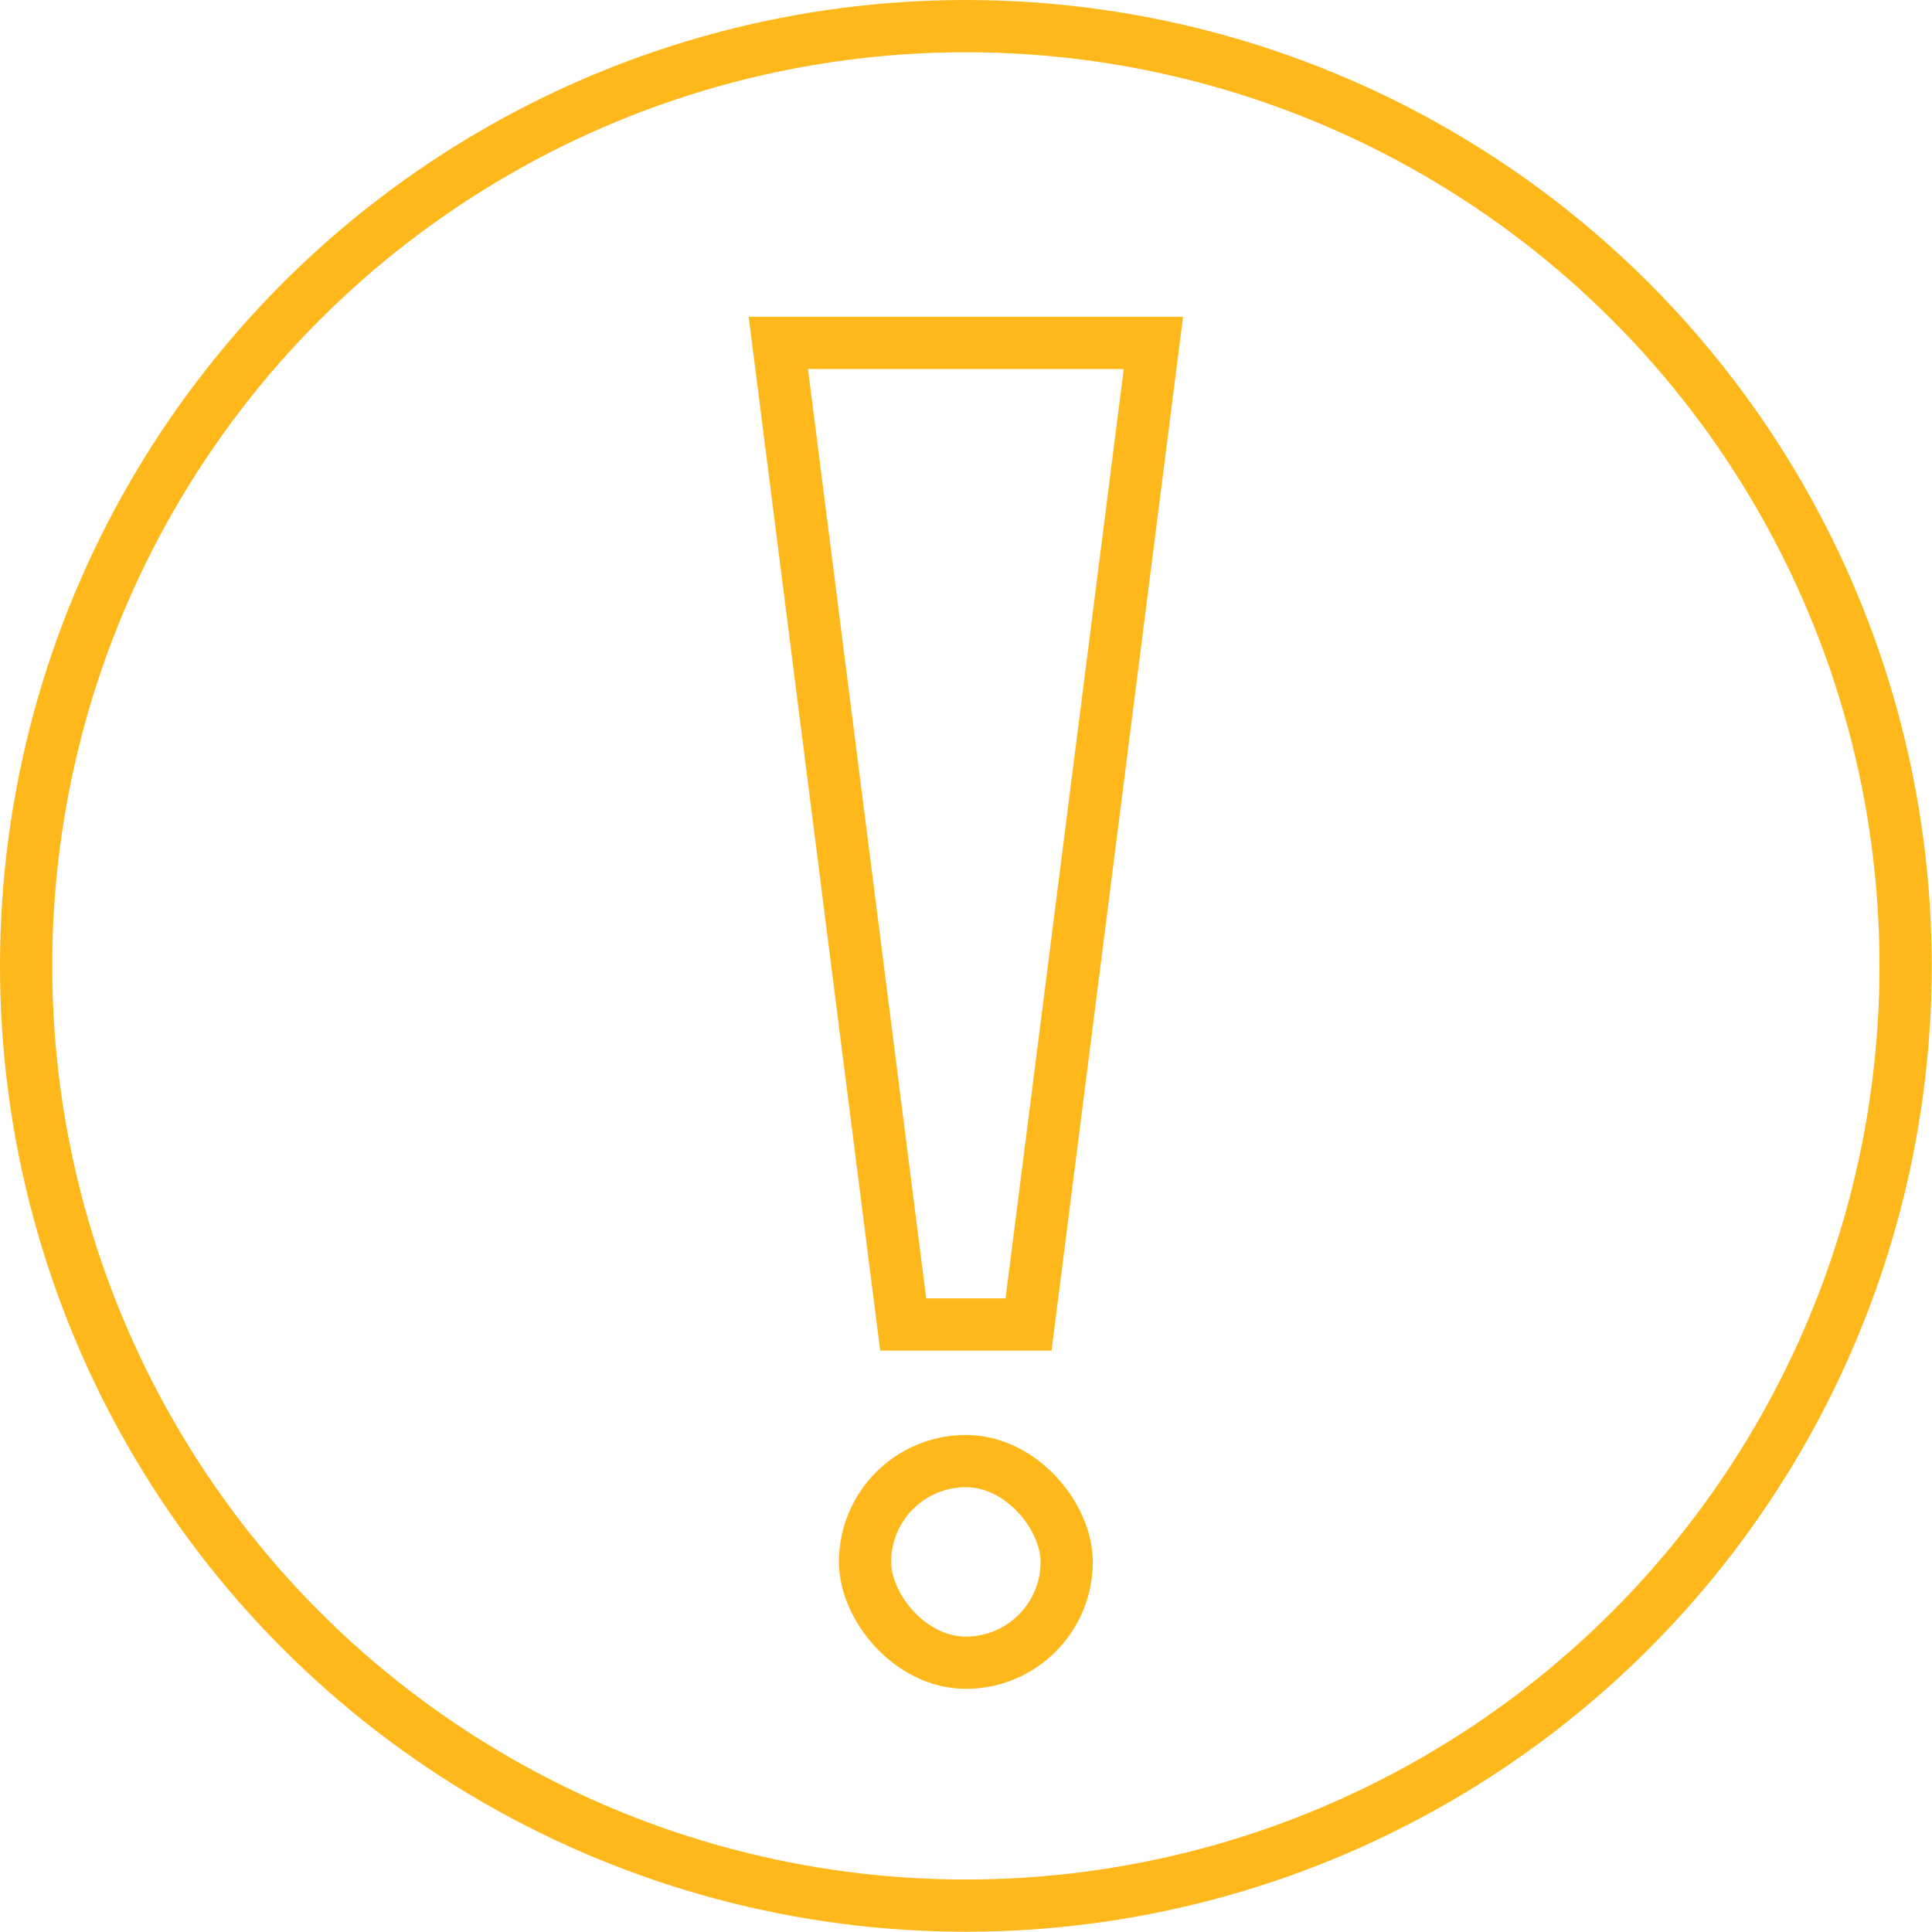
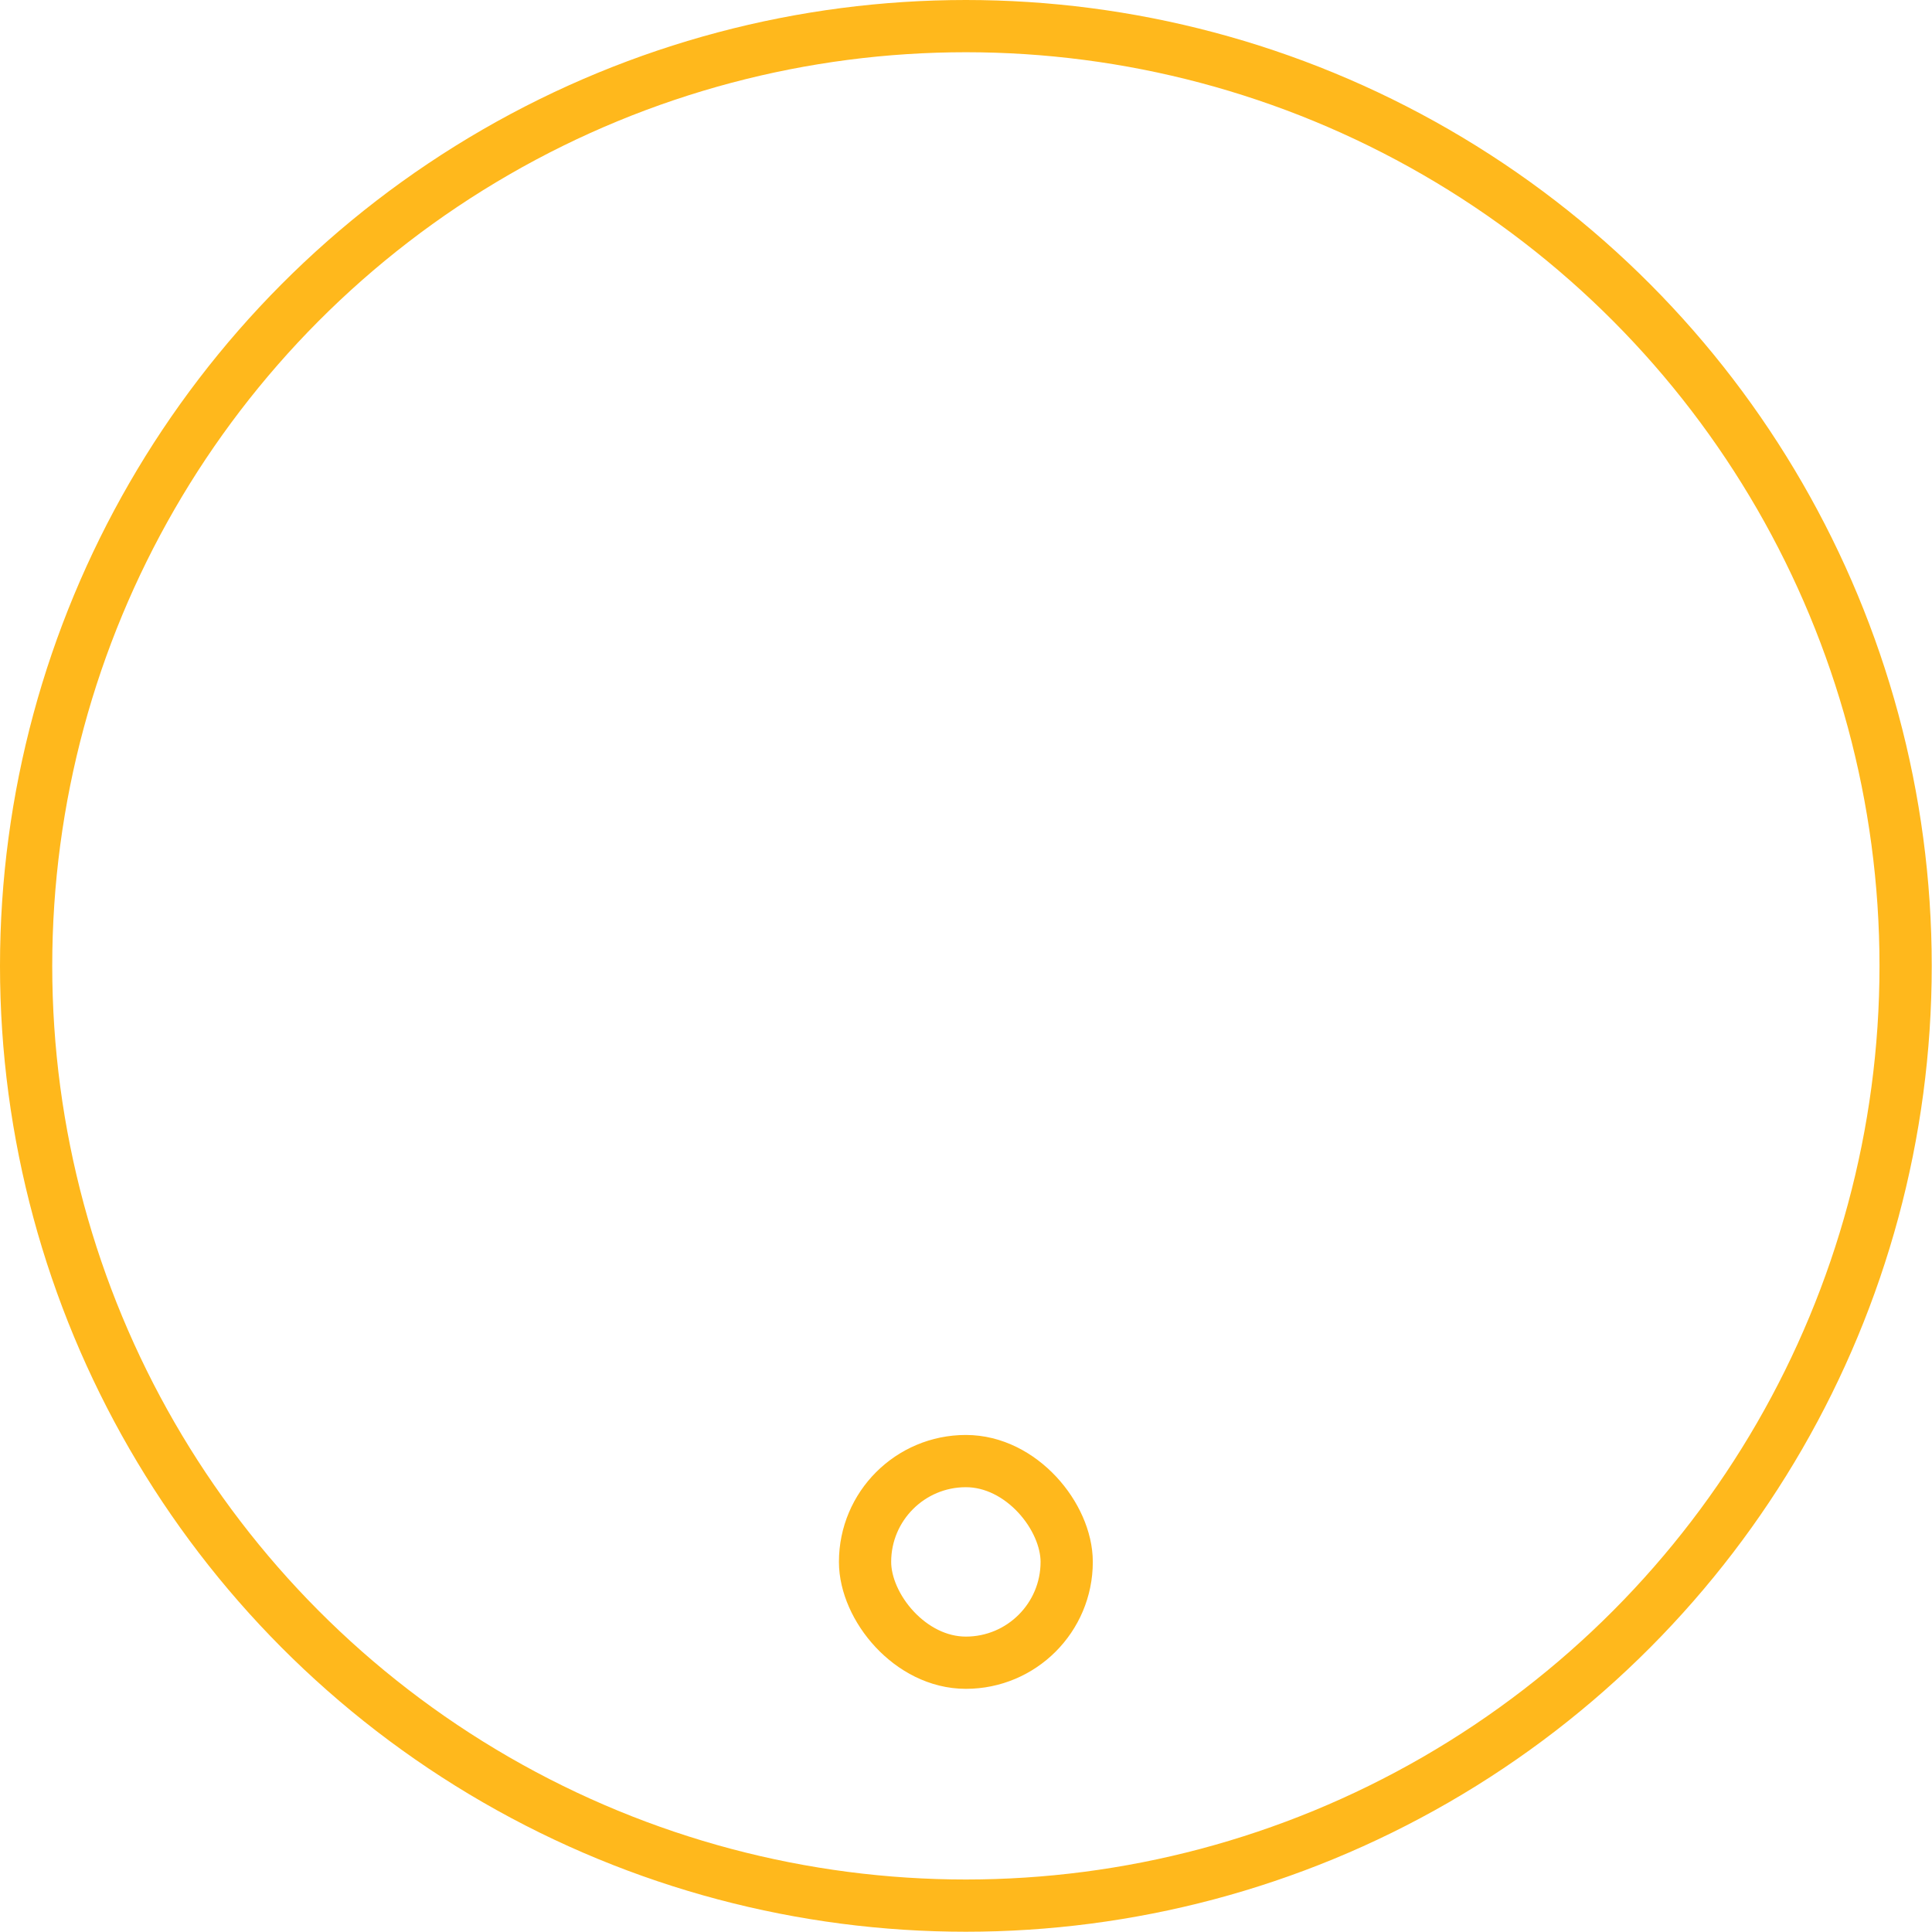
<svg xmlns="http://www.w3.org/2000/svg" viewBox="0 0 73.97 73.97">
  <defs>
    <style>.cls-1{fill:none;stroke:#ffb81c;stroke-miterlimit:10;stroke-width:2px;}</style>
  </defs>
  <g id="Layer_2" data-name="Layer 2">
    <g id="Layer_1-2" data-name="Layer 1">
-       <polygon class="cls-1" points="29.8 13.13 44.16 13.13 39.38 50.71 34.58 50.71 29.8 13.13" />
      <rect class="cls-1" x="33.12" y="55.94" width="7.72" height="7.72" rx="3.86" />
      <circle class="cls-1" cx="36.98" cy="36.98" r="35.98" />
    </g>
  </g>
</svg>